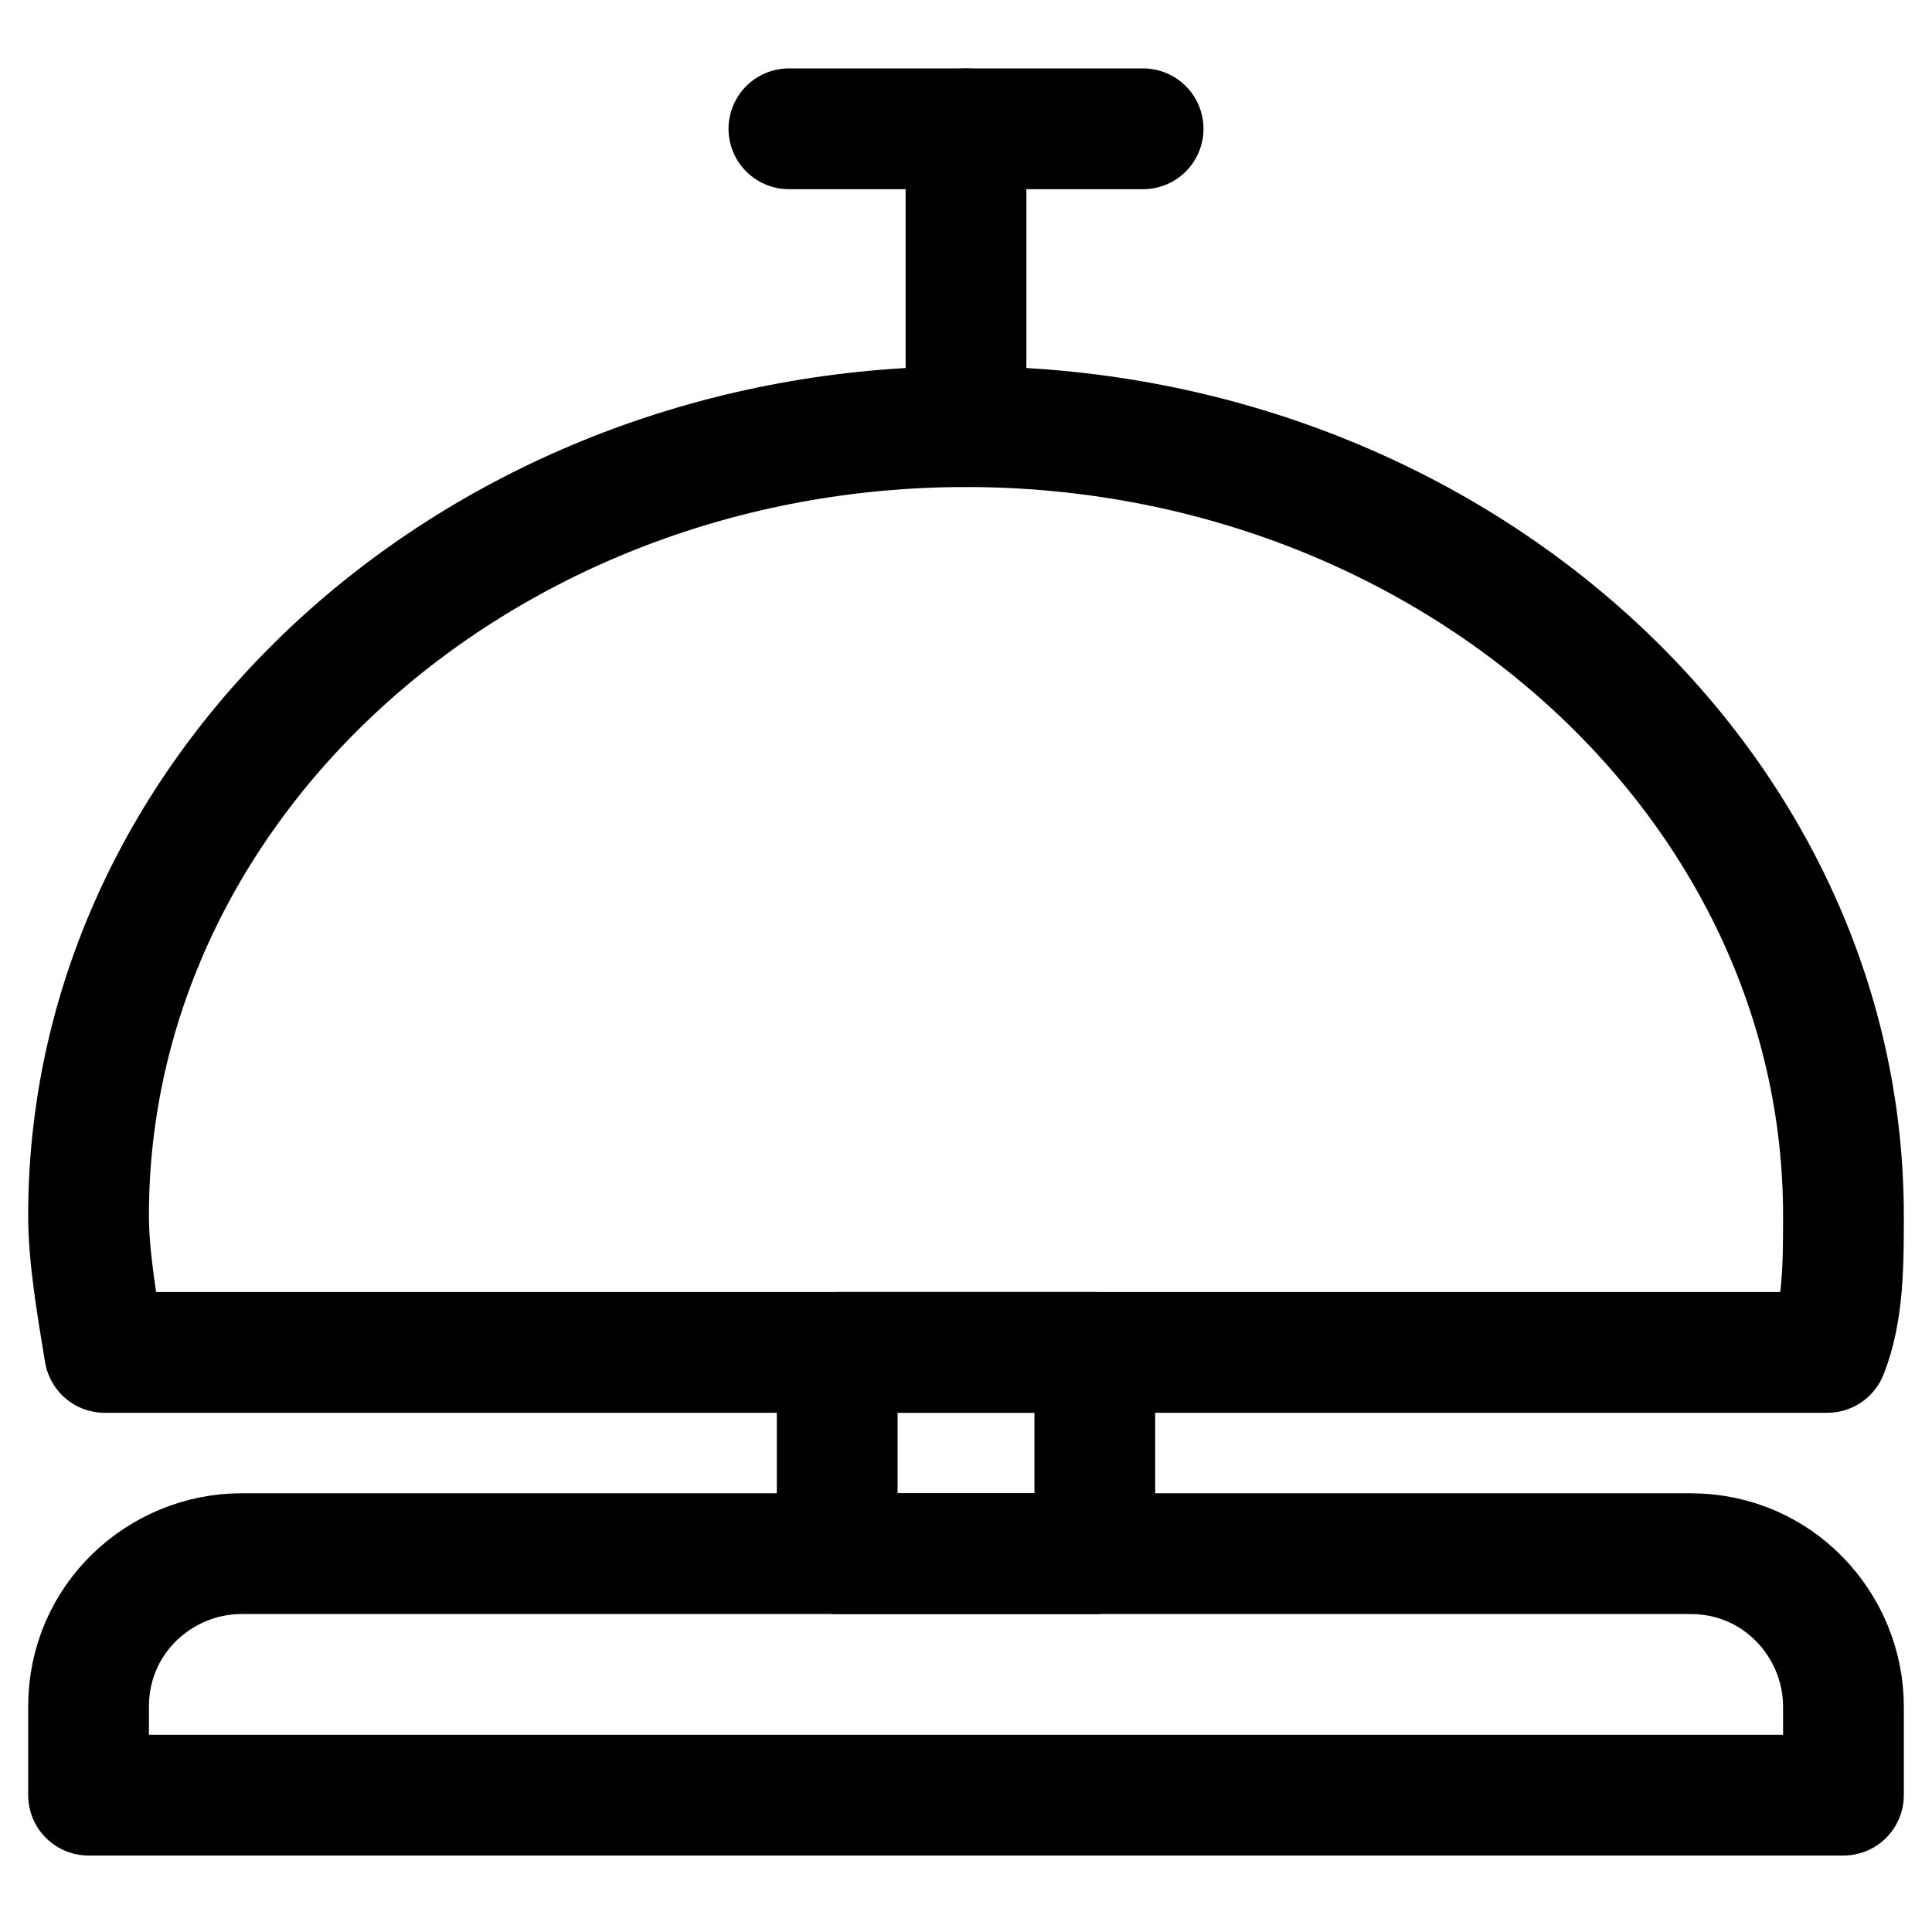
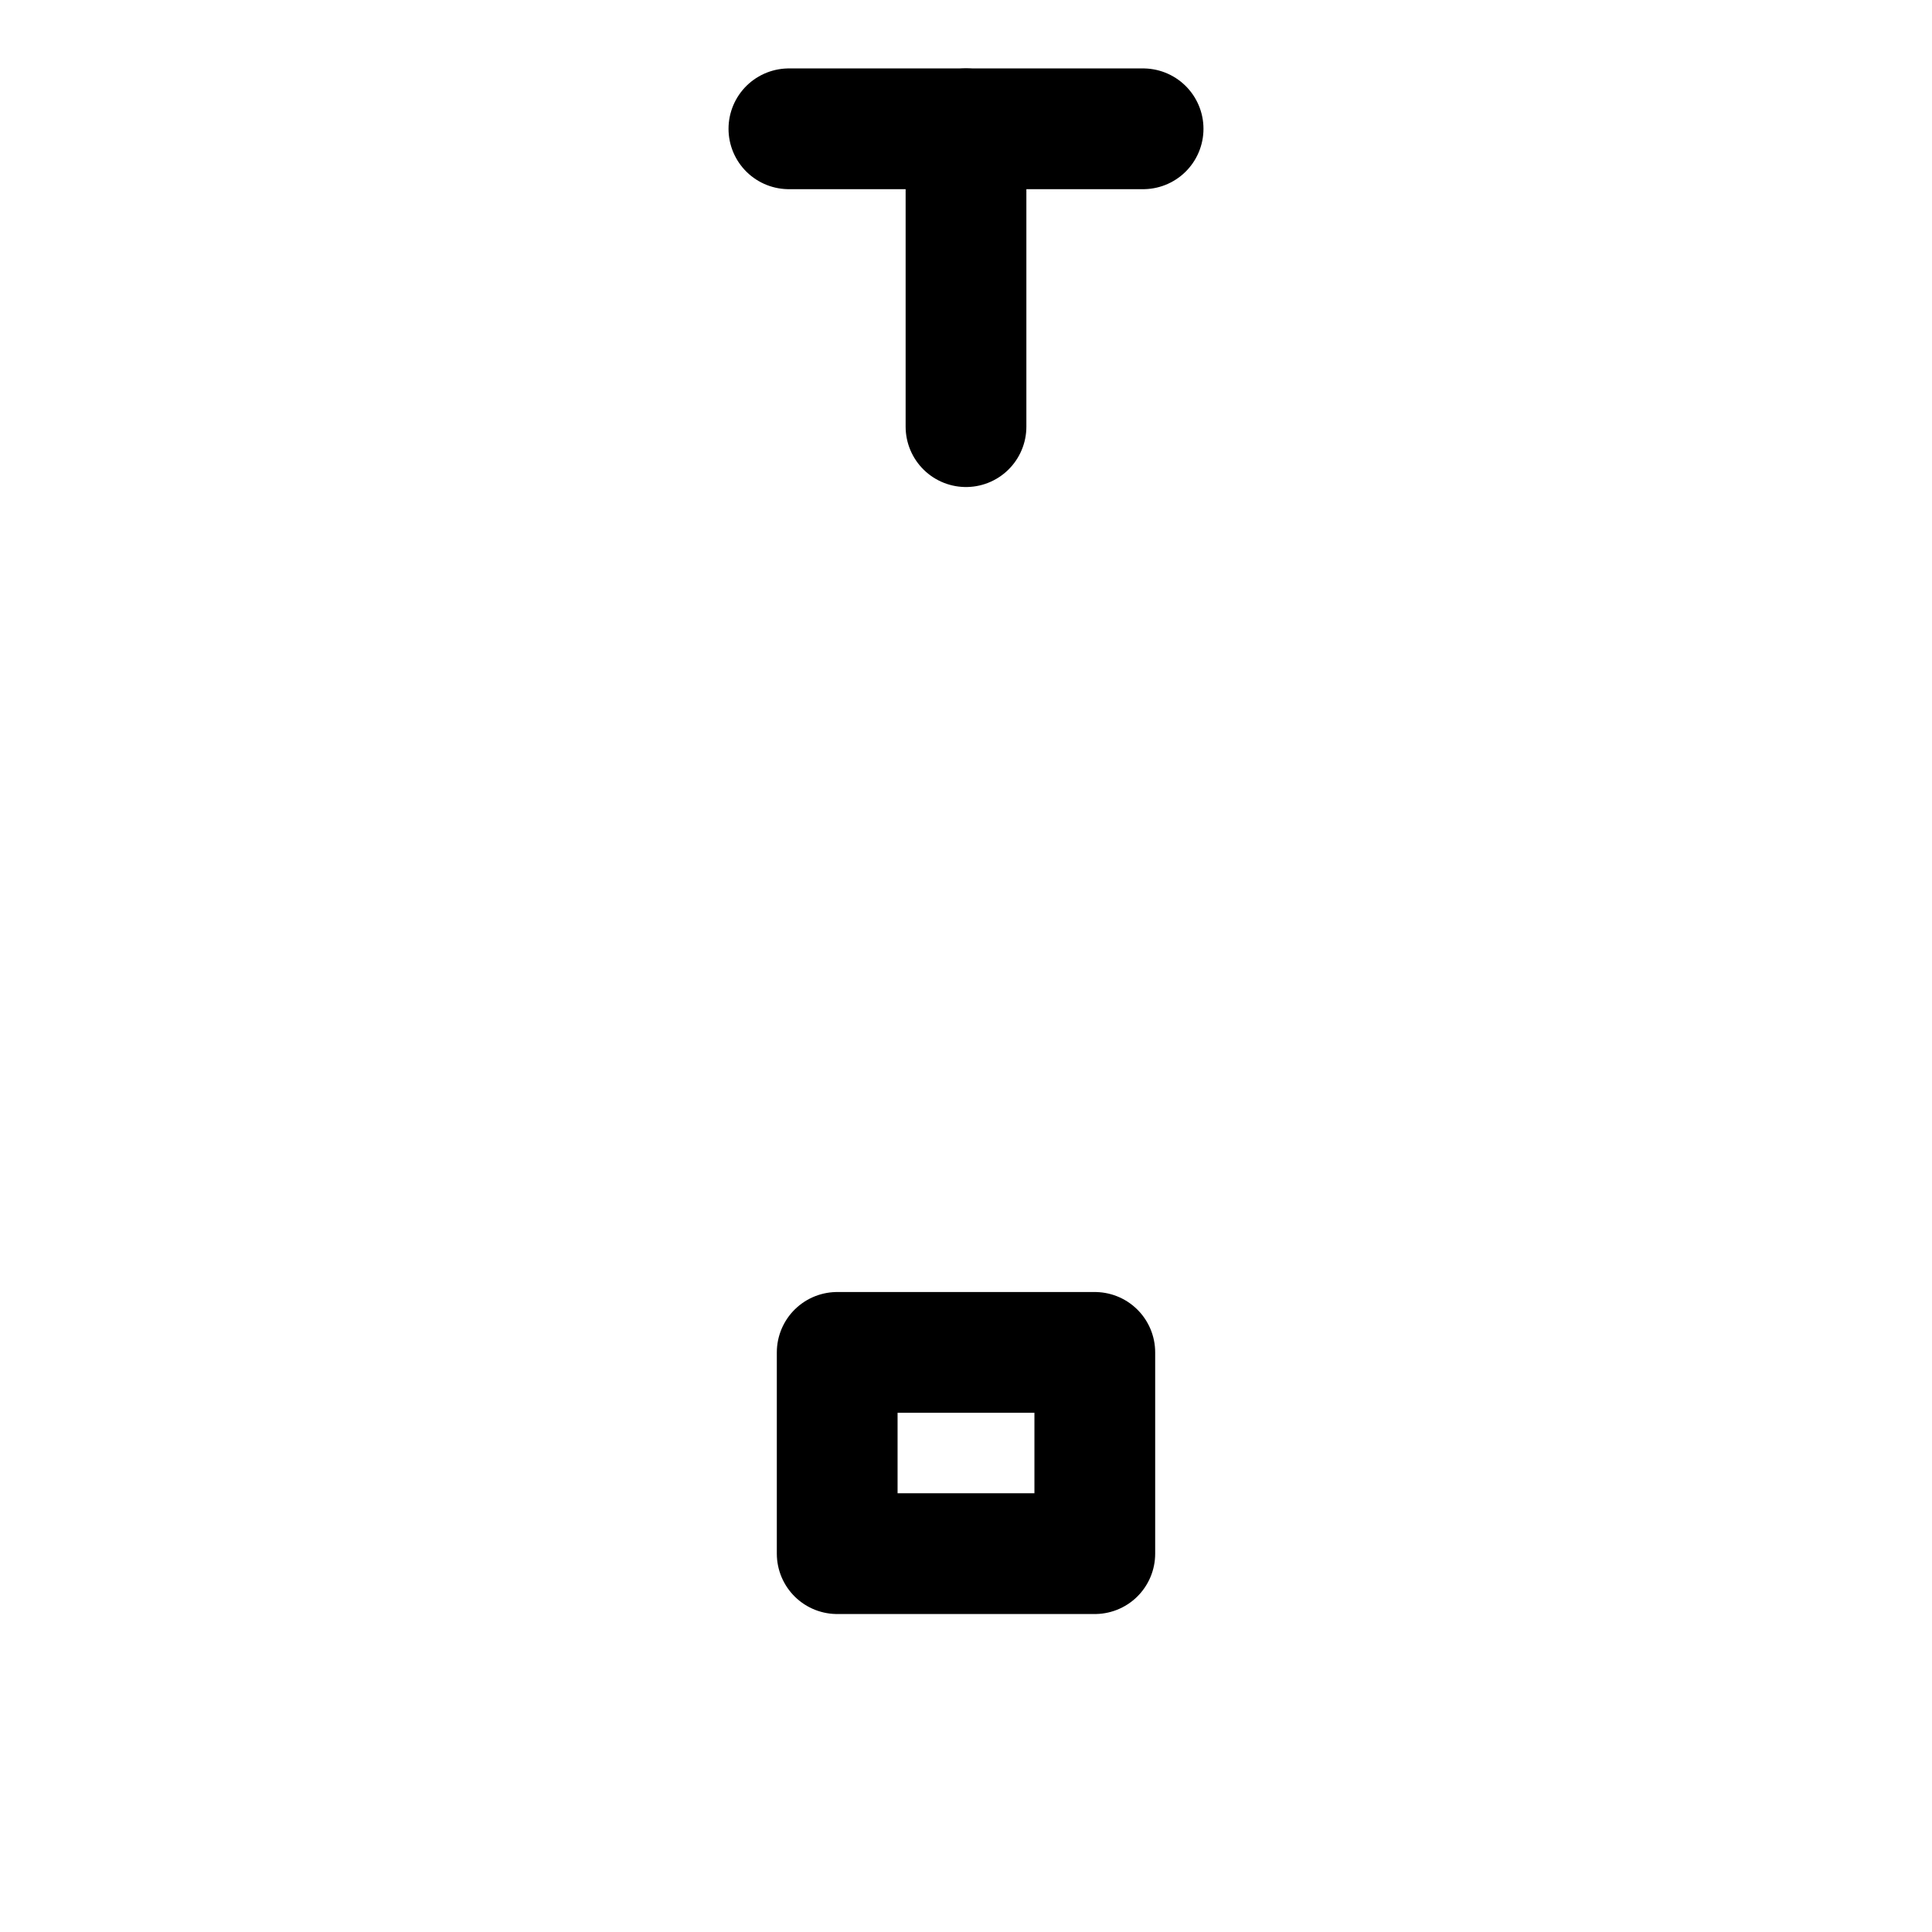
<svg xmlns="http://www.w3.org/2000/svg" id="Capa_2" data-name="Capa 2" viewBox="0 0 24 24">
  <defs>
    <style>
      .cls-1 {
        fill: none;
        stroke: #000;
        stroke-linecap: round;
        stroke-linejoin: round;
        stroke-width: 1.5px;
      }
    </style>
  </defs>
-   <path class="cls-1" d="M22.9,15.1c0,.6,0,1.2-.2,1.7,0,0,0,0-.1,0H1.4c0,0-.1,0-.1,0-.1-.6-.2-1.2-.2-1.7,0-5.4,4.9-9.8,10.9-9.8s10.9,4.4,10.9,9.8Z" />
  <line class="cls-1" x1="12" y1="1.6" x2="12" y2="5.3" />
  <line class="cls-1" x1="9.8" y1="1.6" x2="14.2" y2="1.6" />
-   <path class="cls-1" d="M3.1,19.3h17.9c1.1,0,1.9.9,1.9,1.9v1.1H1.1v-1.1c0-1.1.9-1.9,1.9-1.9Z" />
  <polygon class="cls-1" points="10.4 16.8 10.4 19.3 13.6 19.3 13.6 16.8 10.4 16.8" />
</svg>